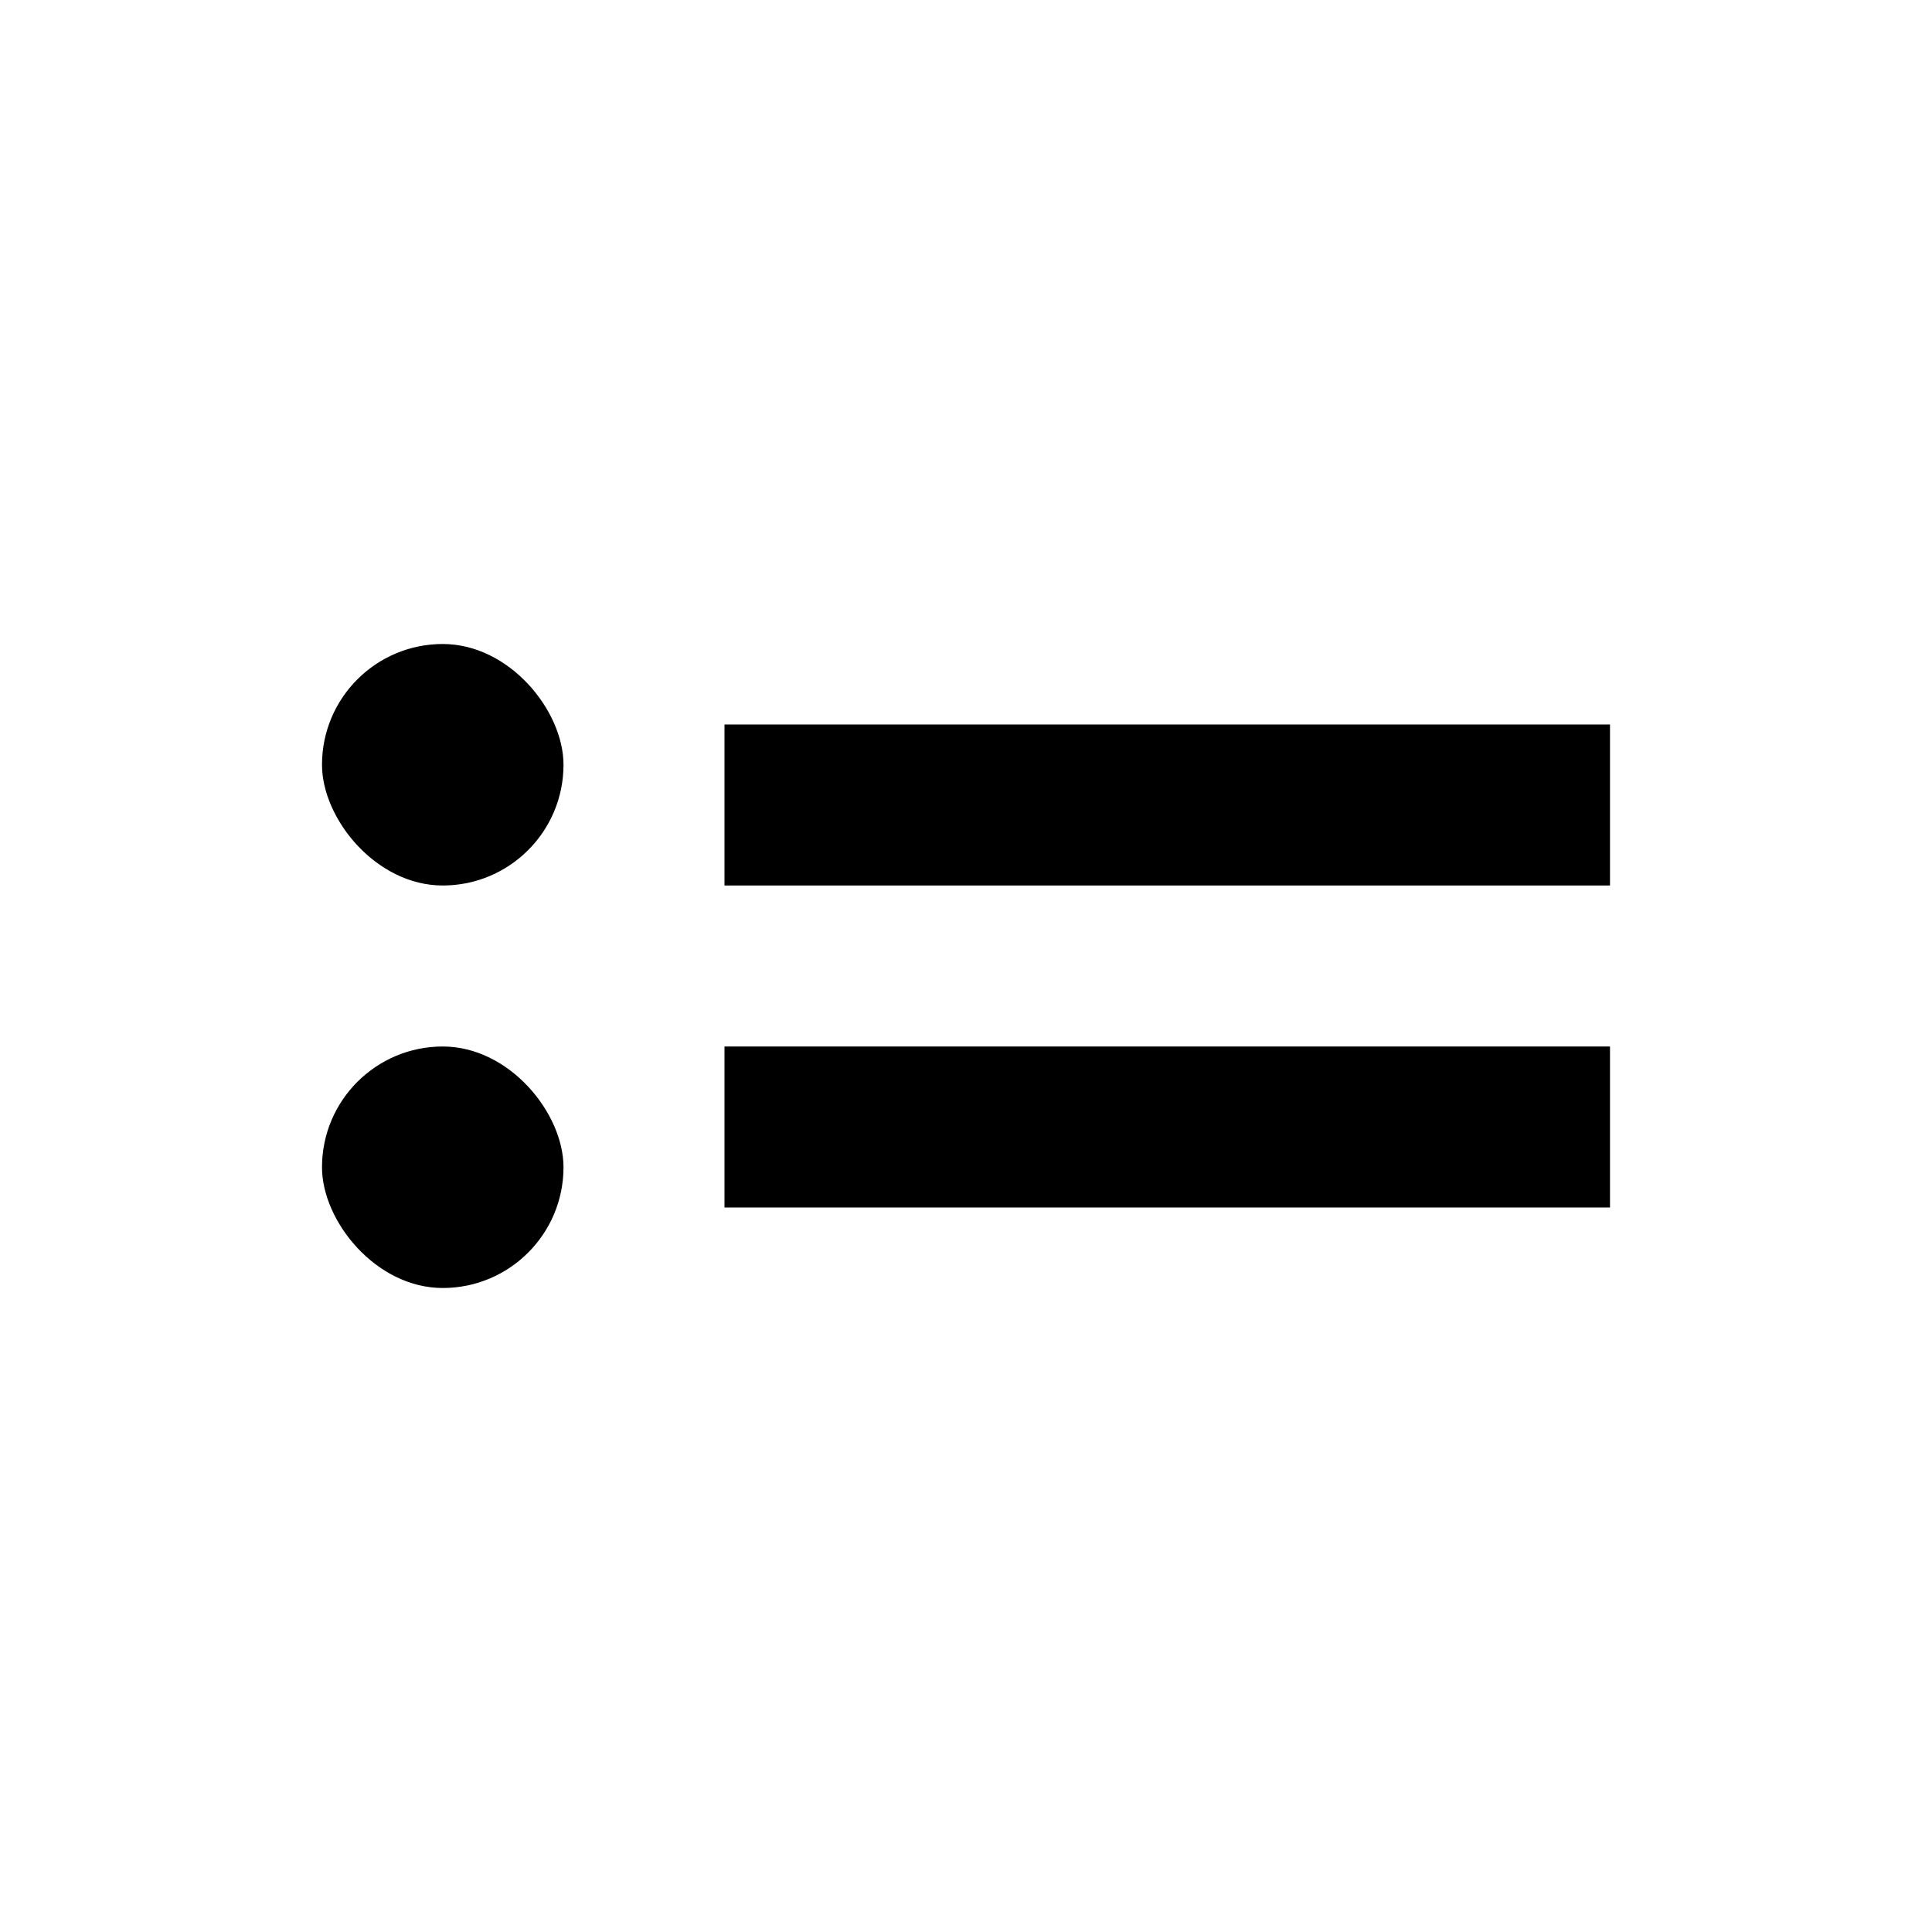
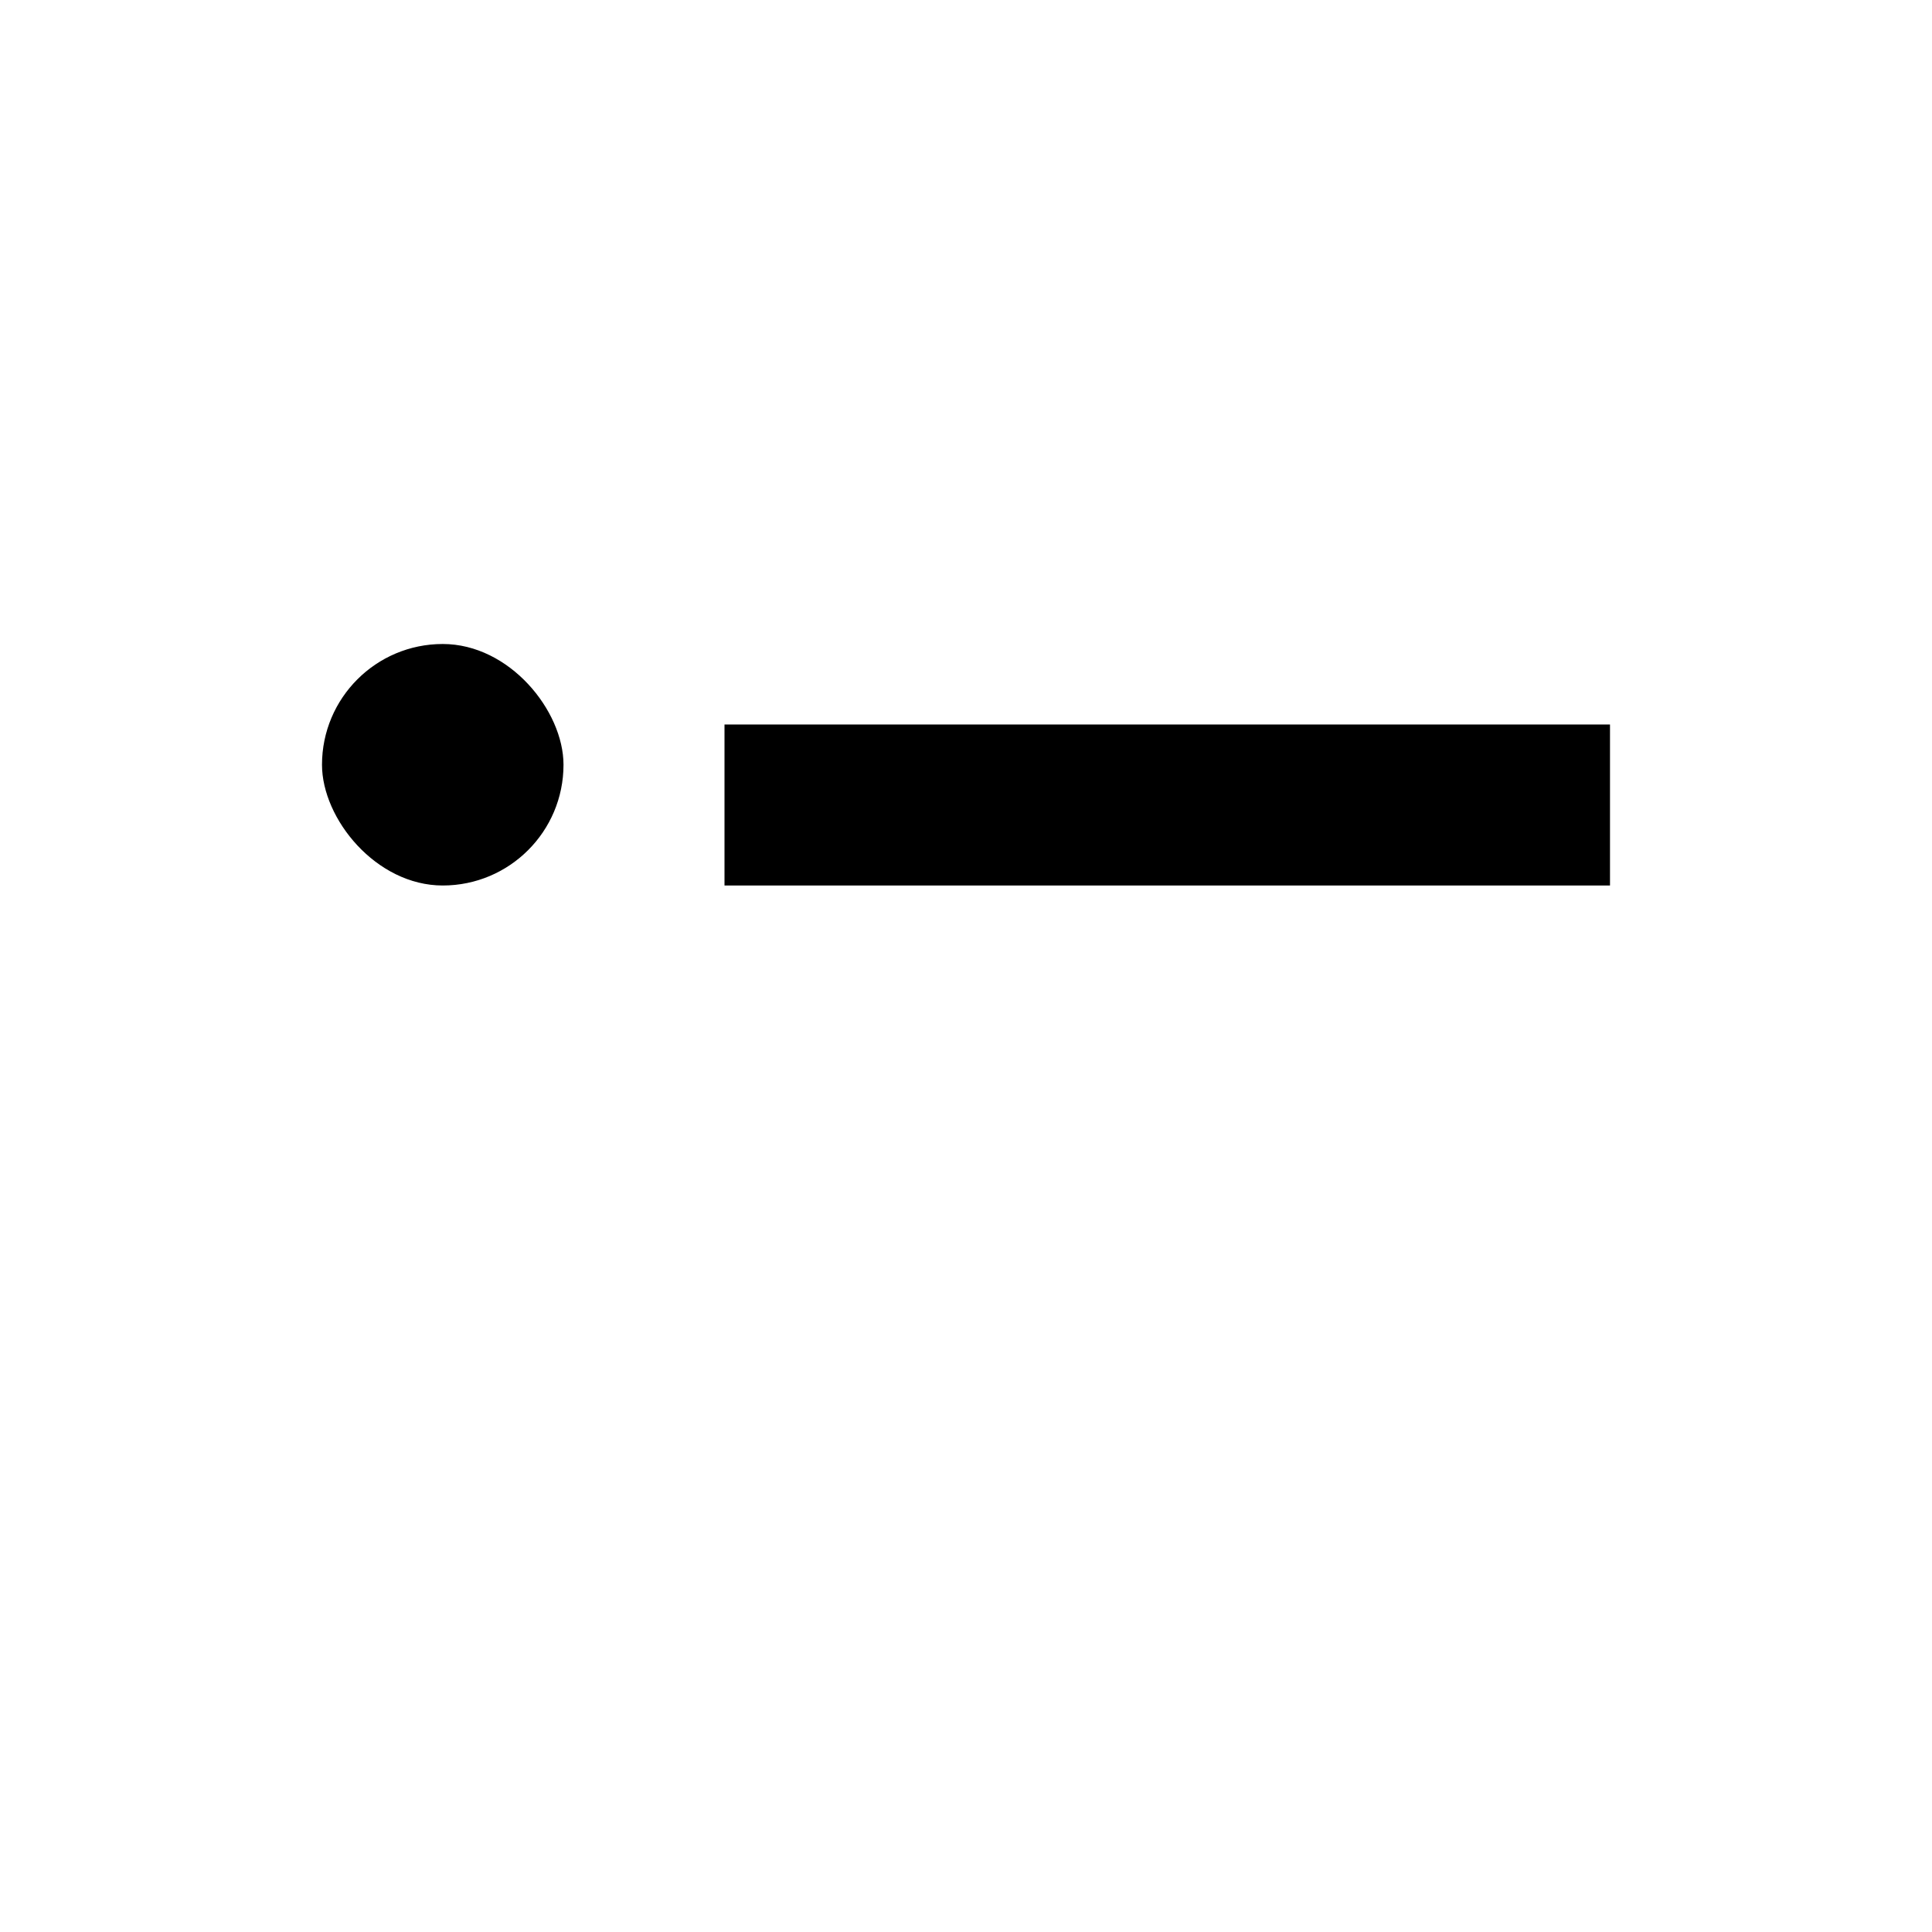
<svg xmlns="http://www.w3.org/2000/svg" xmlns:ns1="http://sodipodi.sourceforge.net/DTD/sodipodi-0.dtd" xmlns:ns2="http://www.inkscape.org/namespaces/inkscape" version="1.1" viewBox="0 0 24 24" id="svg8" ns1:docname="var-absolute.svg" ns2:version="1.0.1 (1.0.1+r73)">
  <defs id="defs12" />
  <ns1:namedview pagecolor="#ffffff" bordercolor="#666666" borderopacity="1" objecttolerance="10" gridtolerance="10" guidetolerance="10" ns2:pageopacity="0" ns2:pageshadow="2" ns2:window-width="2560" ns2:window-height="1373" id="namedview10" showgrid="true" ns2:zoom="8.4484529" ns2:cx="25.212513" ns2:cy="63.165928" ns2:window-x="0" ns2:window-y="0" ns2:window-maximized="1" ns2:current-layer="svg8">
    <ns2:grid type="xygrid" id="grid839" />
  </ns1:namedview>
  <rect x="9" y="9" width="11" height="2" rx="0" ry="0" id="rect4" style="stroke-width:1" />
-   <rect x="9" y="13" width="11" height="2" rx="0" ry="0" id="rect6" style="stroke-width:1" />
  <rect x="4" y="8" width="3" height="3" rx="1.5" ry="1.5" id="rect841" style="stroke-width:1" />
-   <rect x="4" y="13" width="3" height="3" rx="1.5" ry="1.5" id="rect845" style="stroke-width:1" />
</svg>